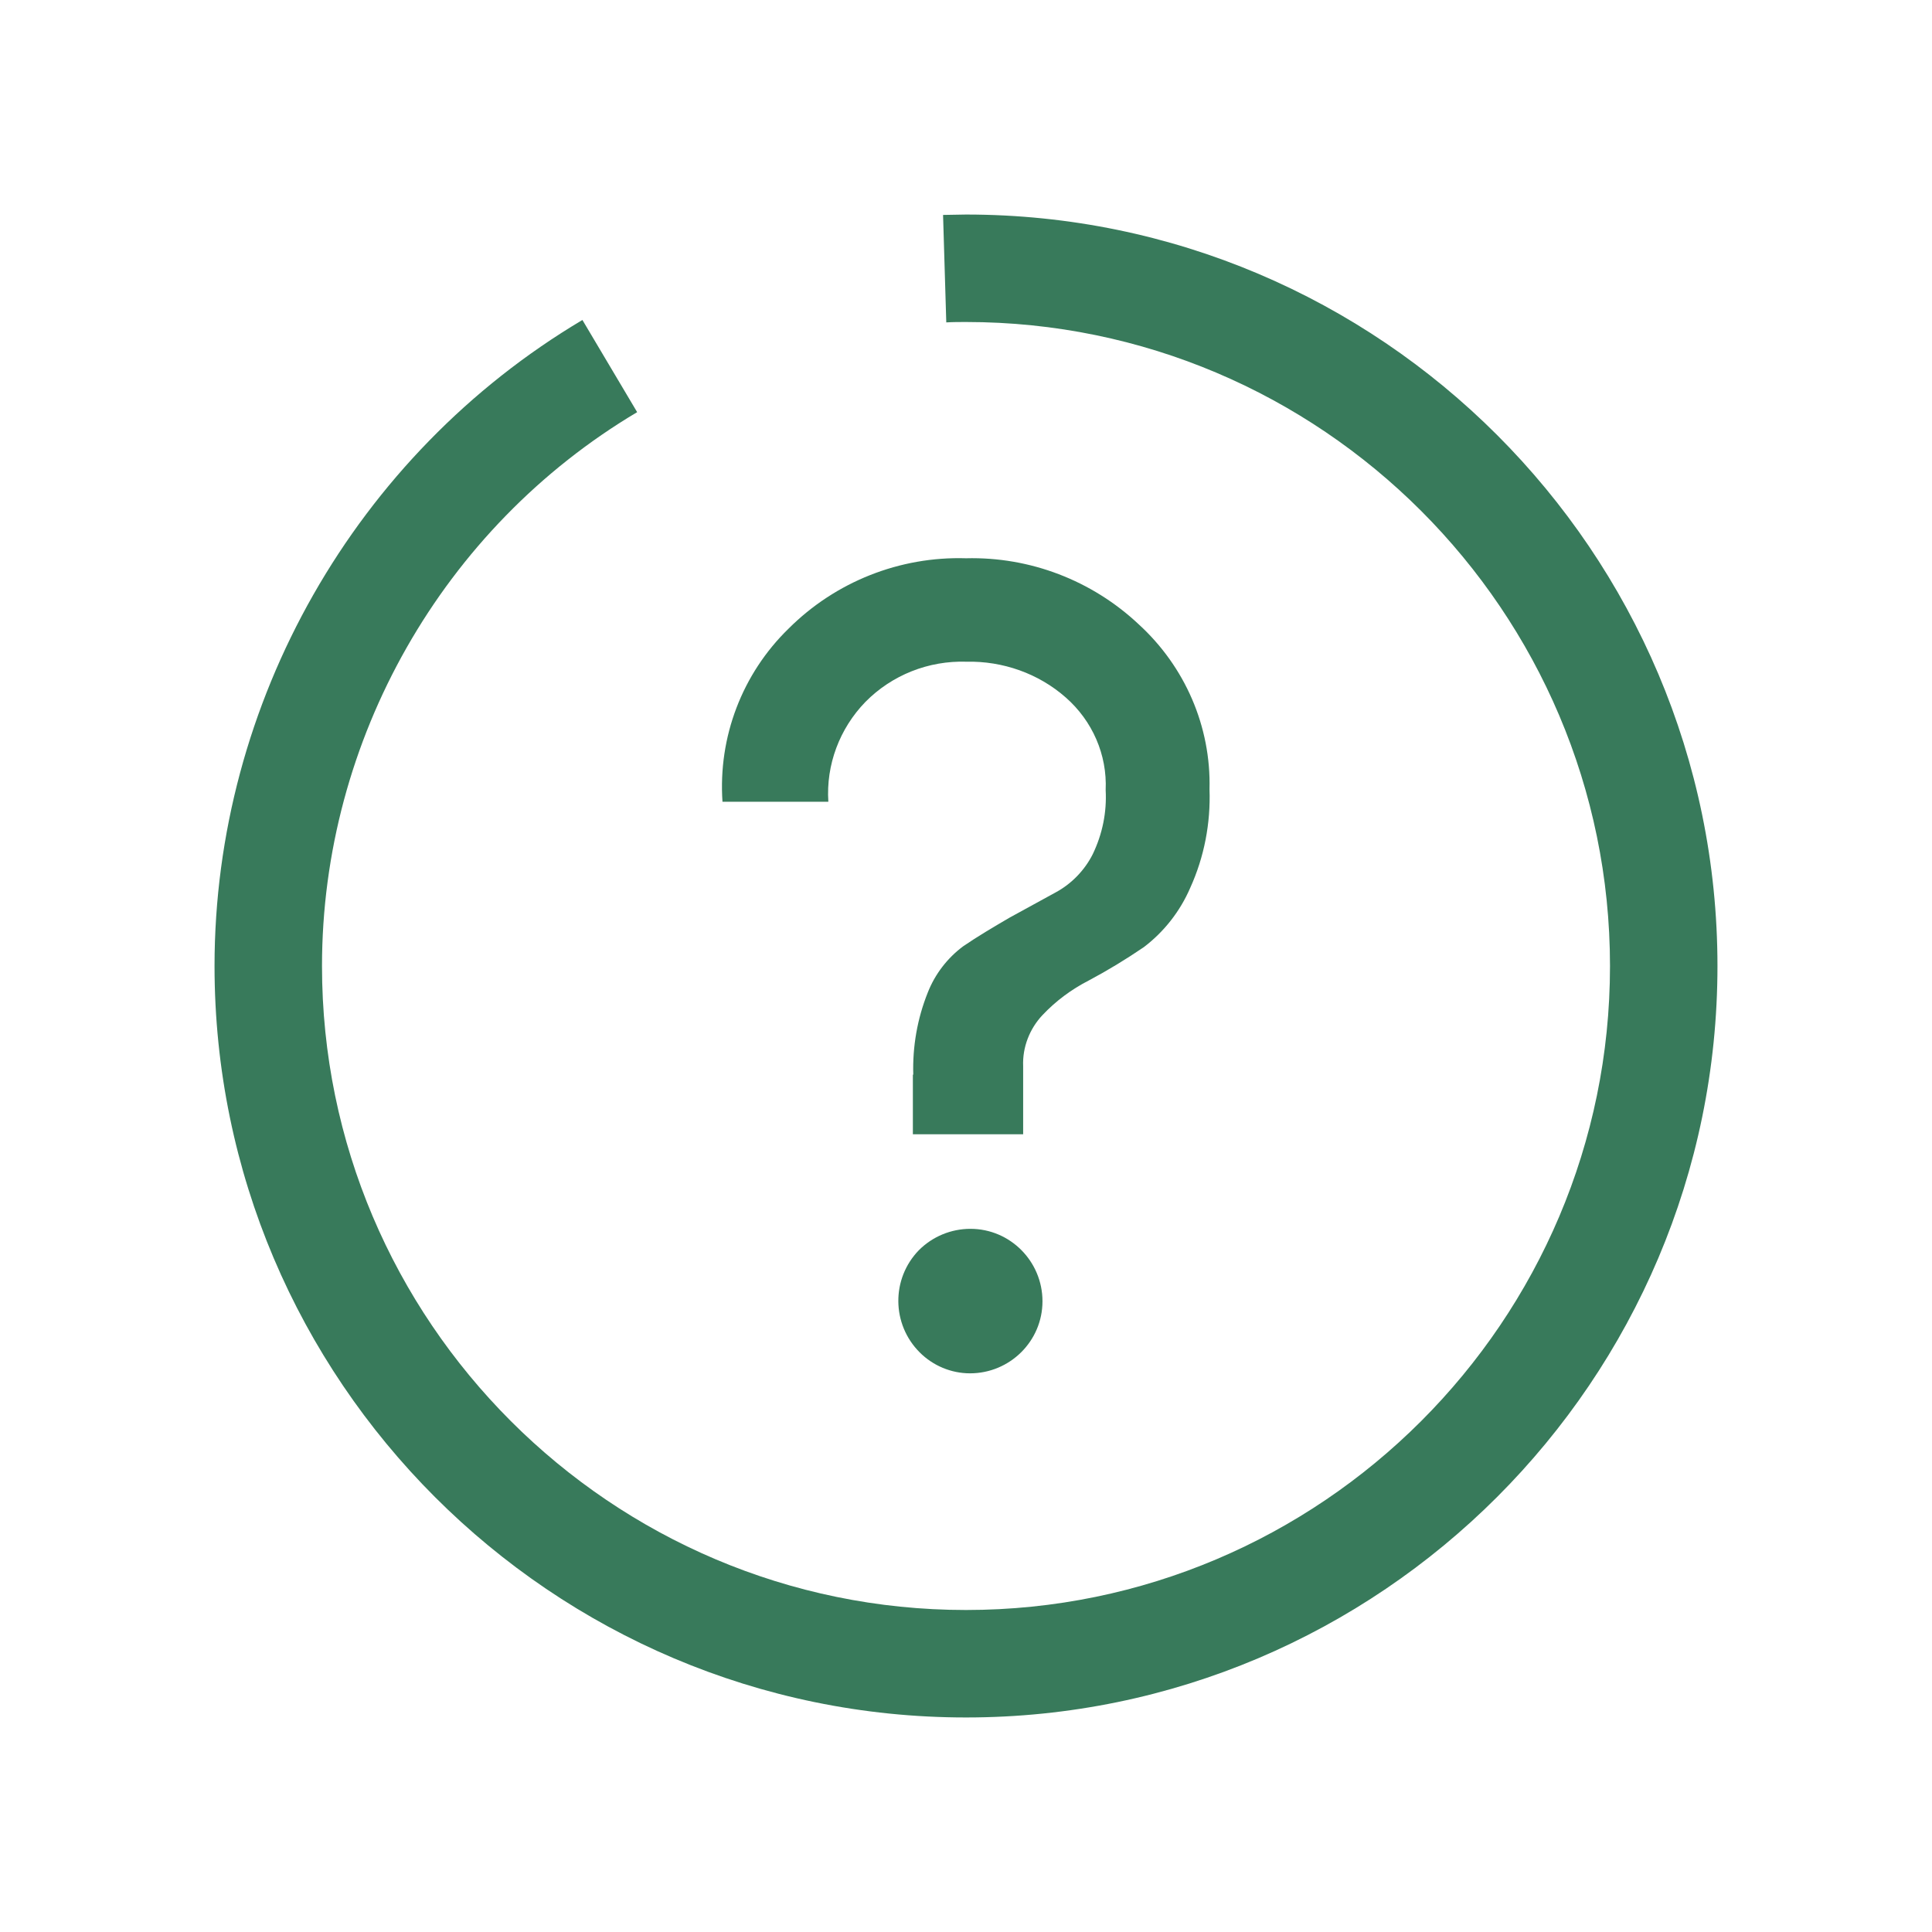
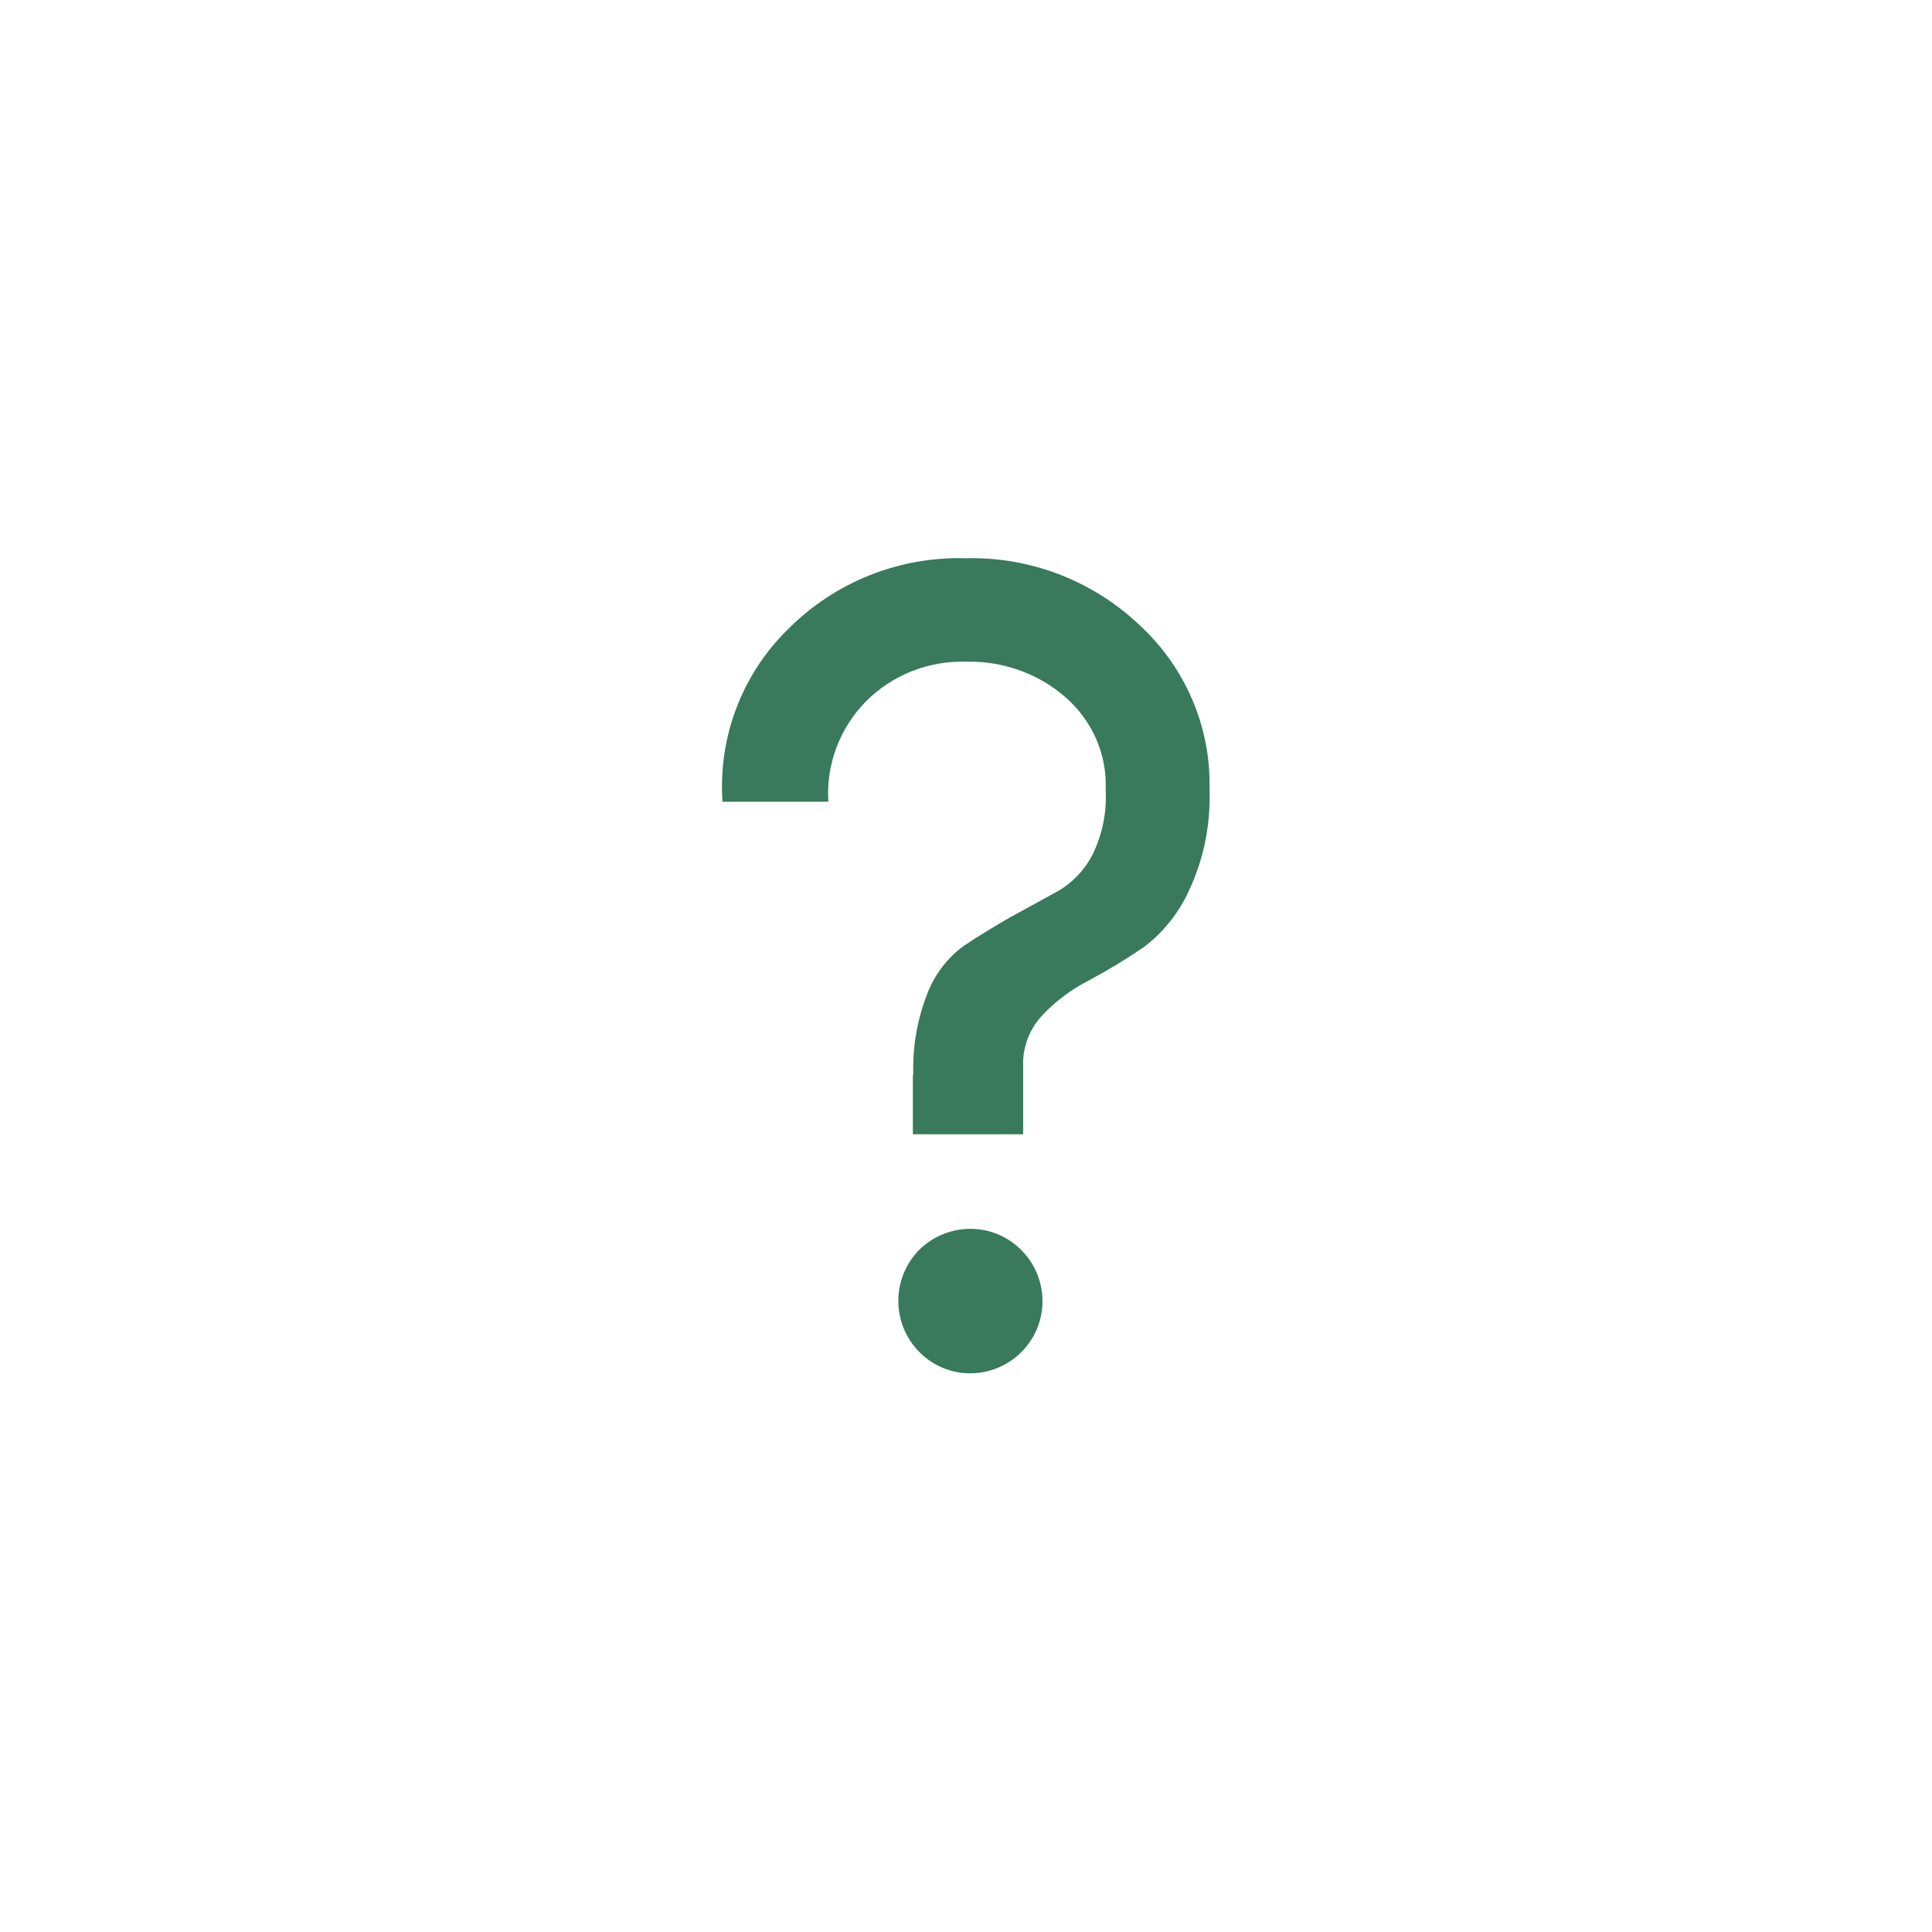
<svg xmlns="http://www.w3.org/2000/svg" version="1.1" id="Livello_1" x="0px" y="0px" width="48px" height="48px" viewBox="0 0 48 48" style="enable-background:new 0 0 48 48;" xml:space="preserve">
  <style type="text/css">
	.st0{fill:#387A5B;}
</style>
  <g id="surface1">
-     <path class="st0" d="M24,42.67C13.71,42.67,5.33,34.29,5.33,24c0-6.55,3.5-12.7,9.14-16.05l1.36,2.29C11,13.11,8,18.38,8,24   c0,8.82,7.18,16,16,16s16-7.18,16-16S32.82,8,24,8c-0.16,0-0.32,0-0.49,0.01l-0.08-2.67c0.19,0,0.38-0.01,0.57-0.01   c10.29,0,18.67,8.38,18.67,18.67S34.29,42.67,24,42.67z" />
    <path class="st0" d="M22.69,26.7c-0.02-0.7,0.1-1.39,0.36-2.04c0.18-0.46,0.49-0.86,0.88-1.15c0.35-0.24,0.74-0.47,1.15-0.71   l1.15-0.63c0.39-0.21,0.72-0.55,0.92-0.95c0.24-0.5,0.35-1.04,0.32-1.59c0.04-0.88-0.33-1.72-0.99-2.3   c-0.68-0.6-1.57-0.91-2.47-0.89c-0.94-0.03-1.85,0.33-2.51,1c-0.64,0.66-0.98,1.56-0.92,2.48h-2.63c-0.11-1.61,0.49-3.18,1.64-4.3   c1.17-1.17,2.77-1.8,4.41-1.75c1.59-0.04,3.13,0.55,4.29,1.64c1.15,1.05,1.8,2.54,1.76,4.1c0.03,0.84-0.13,1.68-0.48,2.45   c-0.25,0.58-0.65,1.09-1.15,1.47c-0.44,0.3-0.9,0.58-1.37,0.83c-0.43,0.22-0.82,0.51-1.15,0.86c-0.32,0.34-0.5,0.8-0.48,1.27v1.69   h-2.74V26.7z M22.85,33.6c-0.7-0.7-0.71-1.83-0.02-2.54c0.34-0.34,0.8-0.53,1.28-0.53c0.99,0,1.79,0.81,1.79,1.8   c0,0.99-0.81,1.79-1.8,1.79C23.63,34.12,23.18,33.93,22.85,33.6z" />
  </g>
</svg>